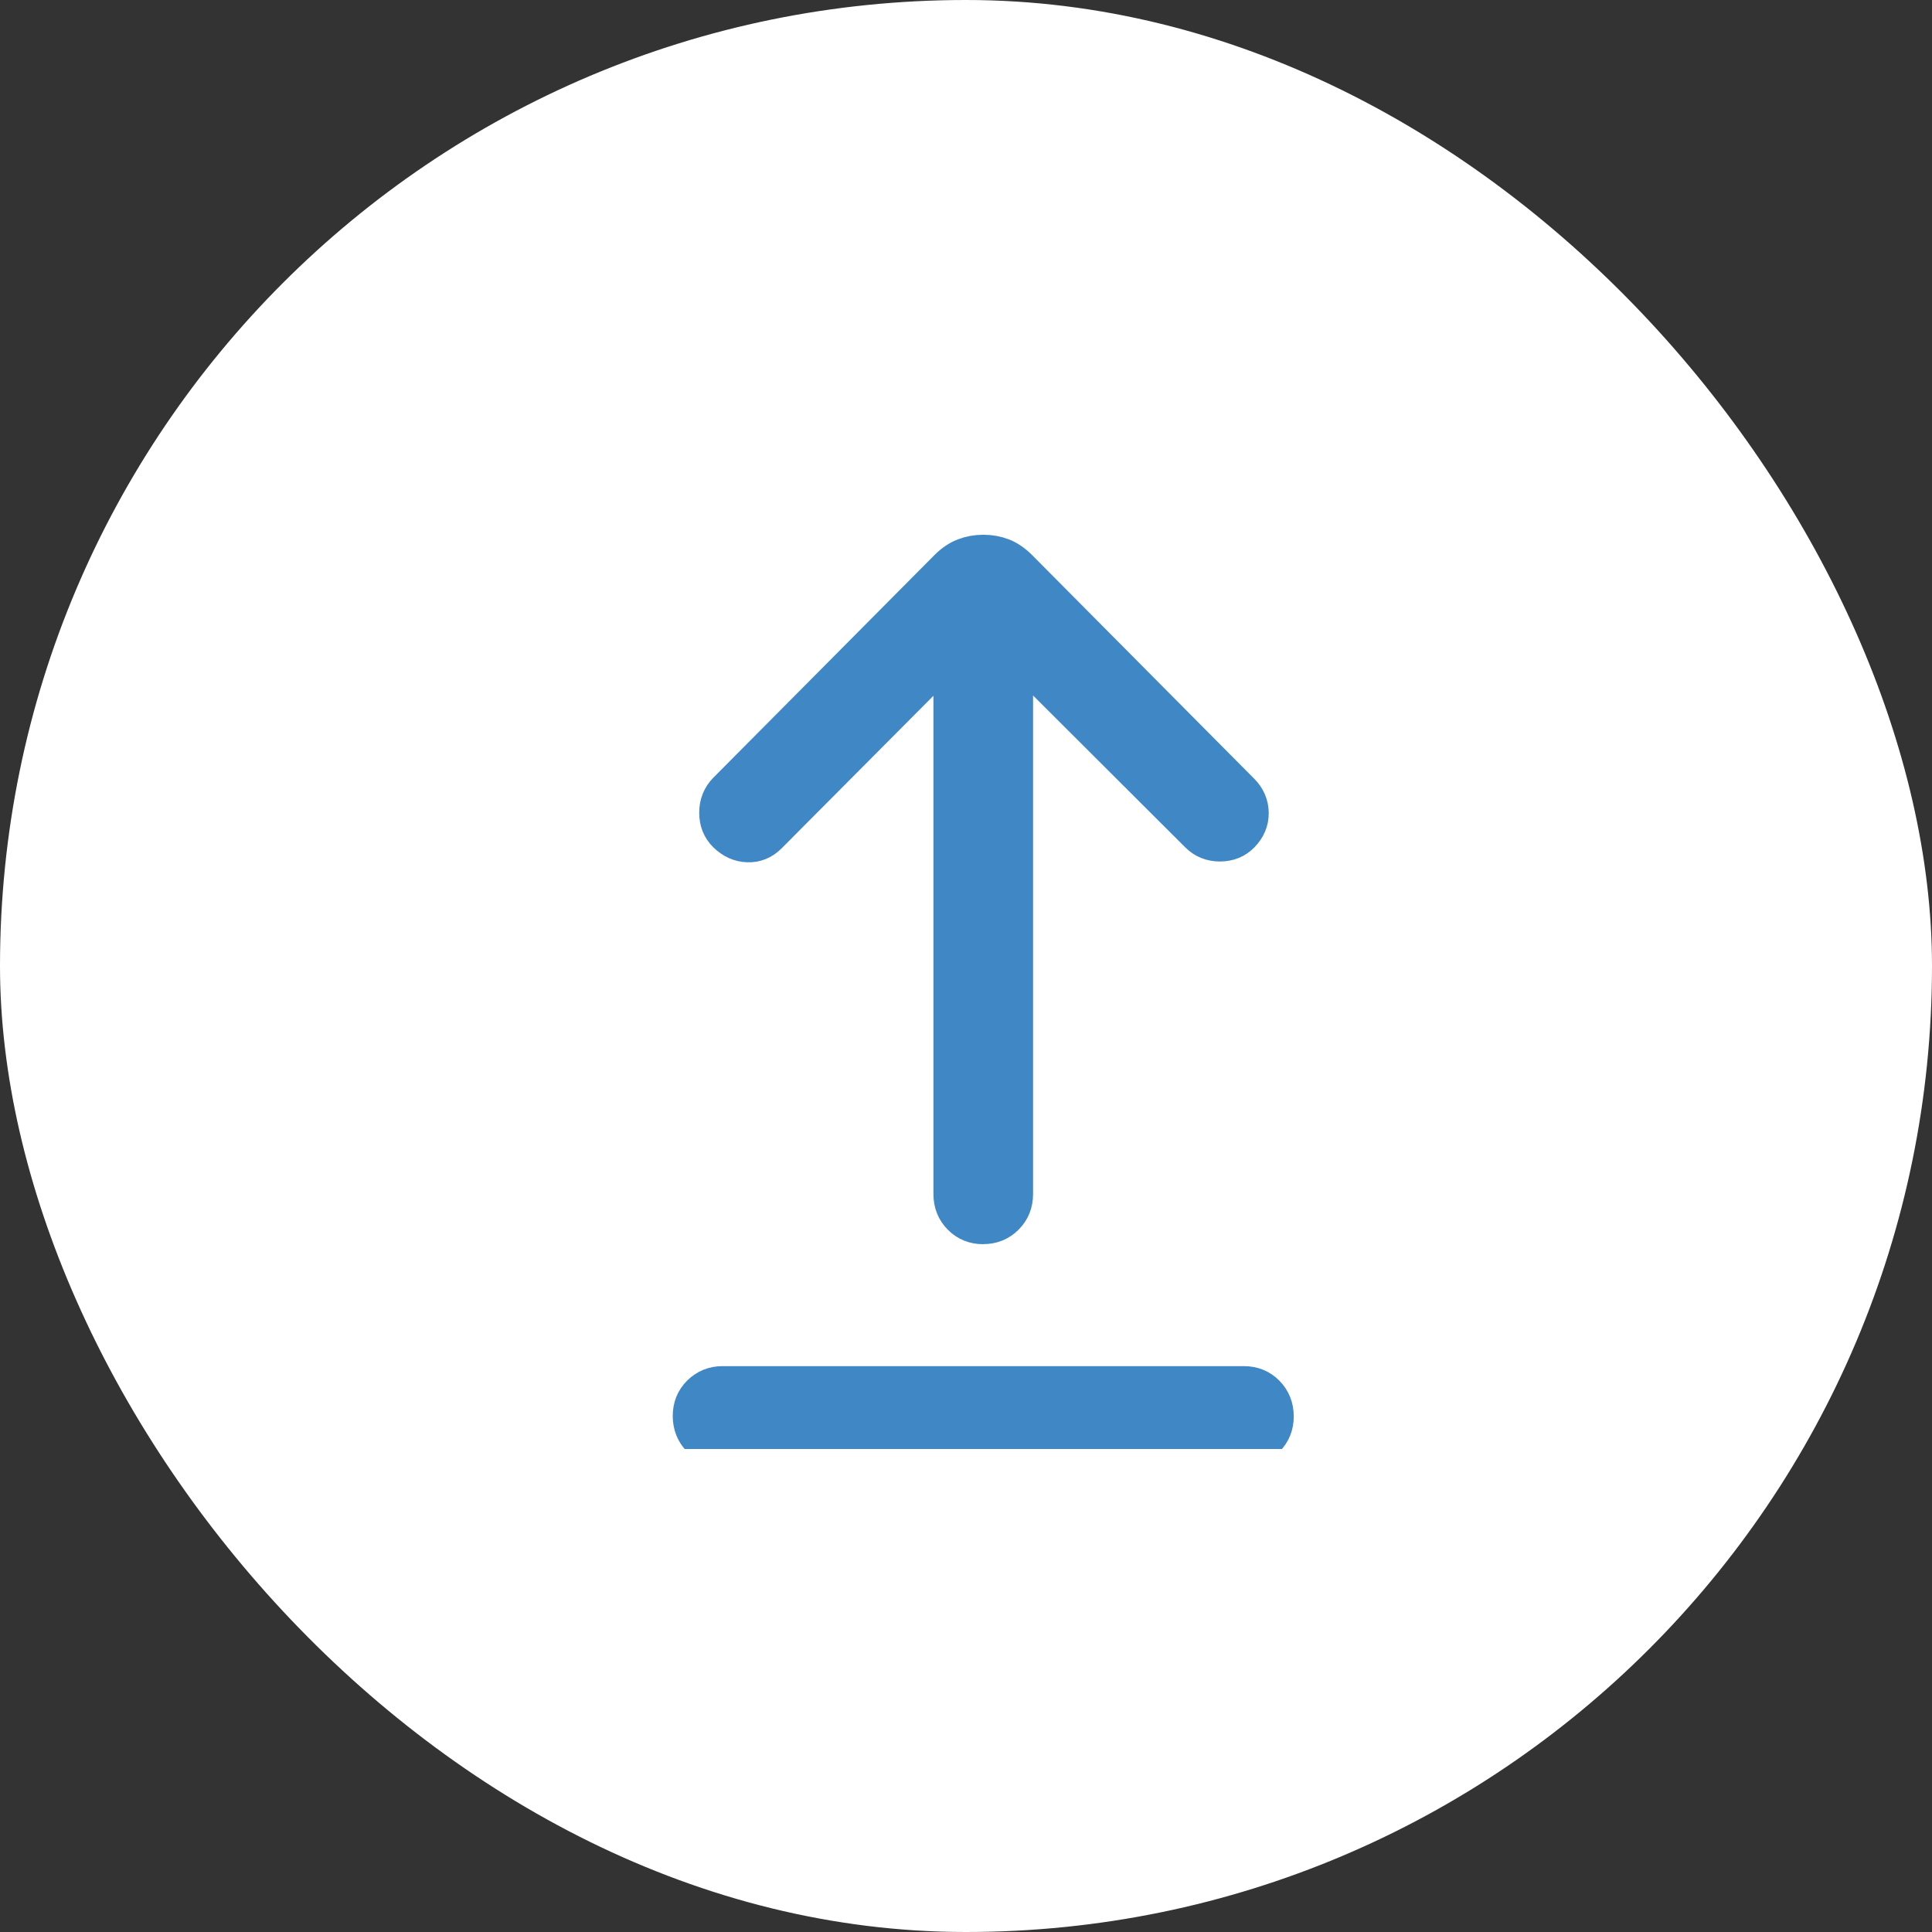
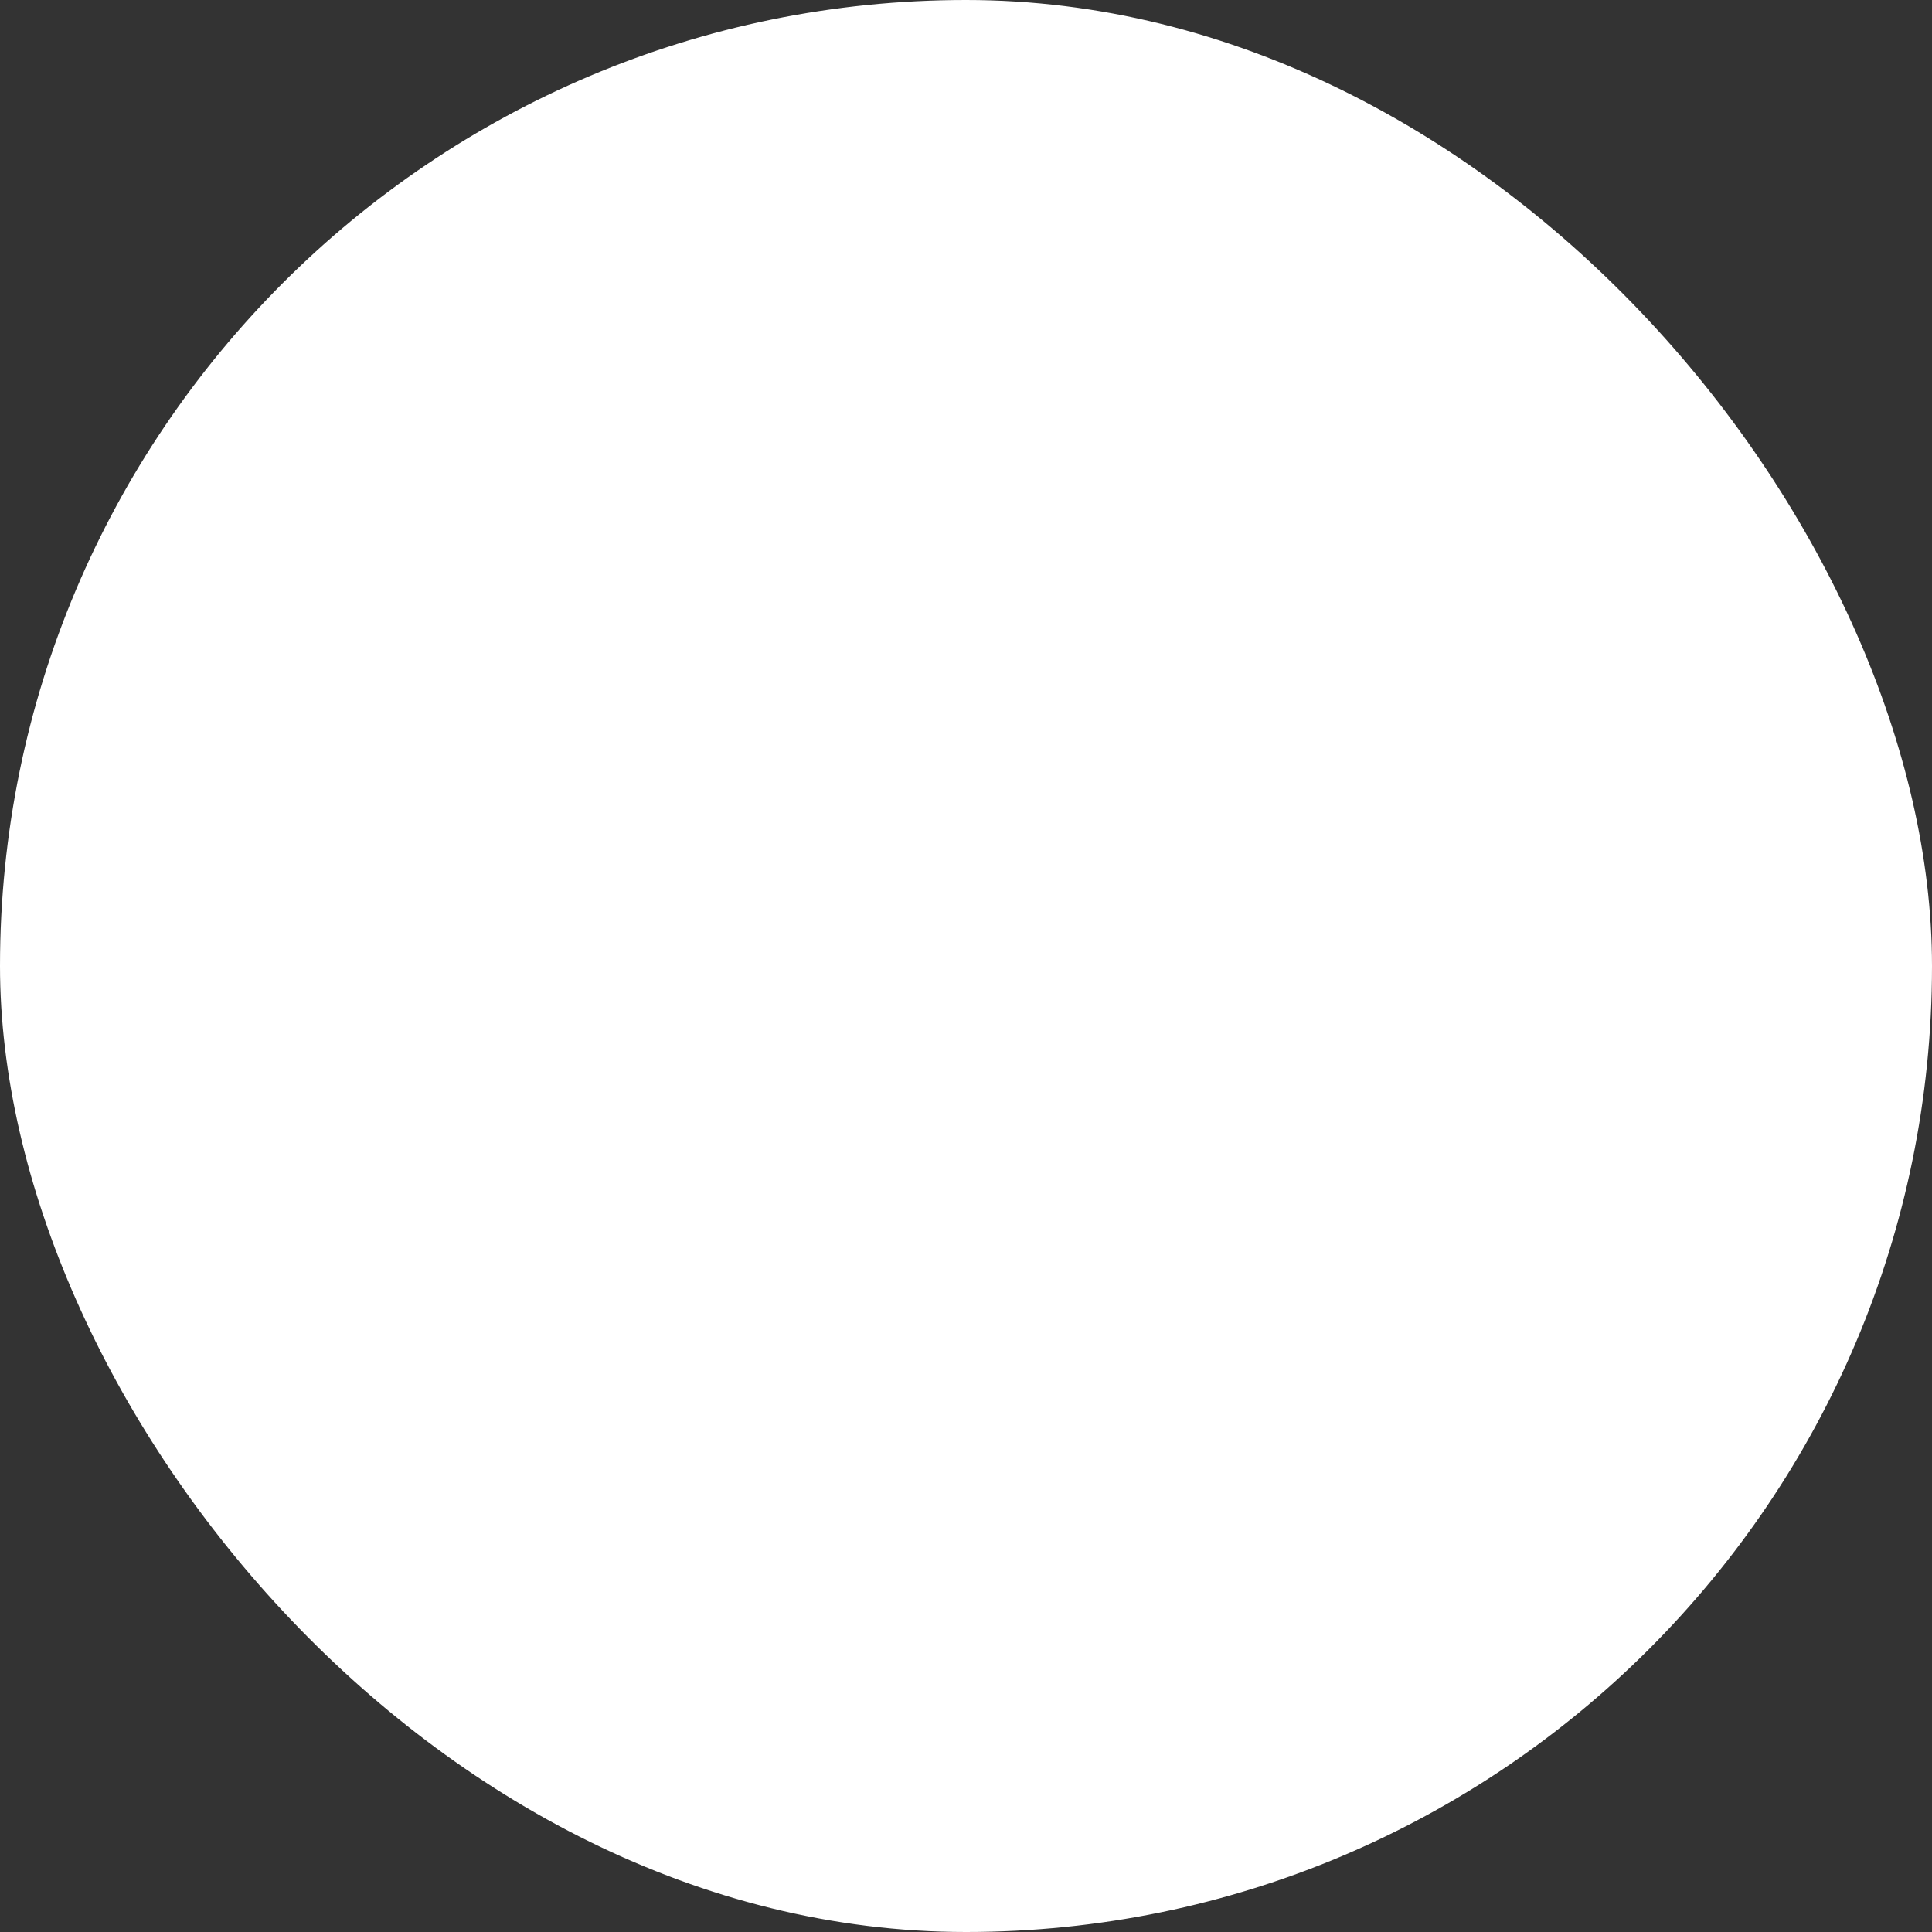
<svg xmlns="http://www.w3.org/2000/svg" width="56" height="56" viewBox="0 0 56 56" fill="none">
  <rect x="0" y="0" width="56" height="56" fill="#333333" stroke="none" />
  <rect width="56" height="56" rx="28" fill="white" />
  <g clip-path="url(#clip0_8540_20656)">
    <path d="M20.945 42C20.676 42 20.452 41.909 20.272 41.726C20.092 41.544 20.001 41.317 20 41.047C19.999 40.777 20.089 40.551 20.272 40.37C20.455 40.189 20.679 40.098 20.945 40.098H36.056C36.324 40.098 36.548 40.189 36.728 40.372C36.908 40.555 36.999 40.781 37 41.051C37.001 41.321 36.911 41.547 36.728 41.728C36.545 41.909 36.321 42 36.056 42H20.945ZM28.5 35.564C28.23 35.564 28.006 35.473 27.826 35.29C27.646 35.108 27.556 34.882 27.556 34.613V18.956L22.297 24.241C22.119 24.418 21.91 24.503 21.67 24.494C21.429 24.485 21.215 24.388 21.026 24.203C20.853 24.033 20.767 23.817 20.767 23.556C20.767 23.295 20.855 23.074 21.031 22.894L27.433 16.449C27.596 16.284 27.767 16.168 27.943 16.101C28.117 16.034 28.304 16 28.504 16C28.704 16 28.89 16.034 29.063 16.101C29.235 16.167 29.404 16.283 29.569 16.449L36.005 22.93C36.181 23.108 36.271 23.318 36.275 23.562C36.278 23.804 36.188 24.019 36.005 24.208C35.836 24.383 35.621 24.471 35.36 24.471C35.1 24.471 34.881 24.382 34.705 24.204L29.444 18.954V34.611C29.444 34.88 29.354 35.106 29.172 35.288C28.991 35.471 28.766 35.562 28.498 35.562" fill="#3F88C5" />
-     <path d="M28.5 35.564C28.23 35.564 28.006 35.473 27.826 35.29C27.646 35.108 27.556 34.882 27.556 34.613V18.956L22.297 24.241C22.119 24.418 21.91 24.503 21.67 24.494C21.429 24.485 21.215 24.388 21.026 24.203C20.853 24.033 20.767 23.817 20.767 23.556C20.767 23.295 20.855 23.074 21.031 22.894L27.433 16.449C27.596 16.284 27.767 16.168 27.943 16.101C28.117 16.034 28.304 16 28.504 16C28.704 16 28.89 16.034 29.063 16.101C29.235 16.167 29.404 16.283 29.569 16.449L36.005 22.93C36.181 23.108 36.271 23.318 36.275 23.562C36.278 23.804 36.188 24.019 36.005 24.208C35.836 24.383 35.621 24.471 35.36 24.471C35.1 24.471 34.881 24.382 34.705 24.204L29.444 18.954V34.611C29.444 34.88 29.354 35.106 29.172 35.288C28.991 35.471 28.766 35.562 28.498 35.562M20.945 42C20.676 42 20.452 41.909 20.272 41.726C20.092 41.544 20.001 41.317 20 41.047C19.999 40.777 20.089 40.551 20.272 40.37C20.455 40.189 20.679 40.098 20.945 40.098H36.056C36.324 40.098 36.548 40.189 36.728 40.372C36.908 40.555 36.999 40.781 37 41.051C37.001 41.321 36.911 41.547 36.728 41.728C36.545 41.909 36.321 42 36.056 42H20.945Z" stroke="#3F88C5" />
  </g>
  <defs>
    <clipPath id="clip0_8540_20656">
-       <rect width="32" height="32" fill="white" transform="translate(10 10)" />
-     </clipPath>
+       </clipPath>
  </defs>
</svg>